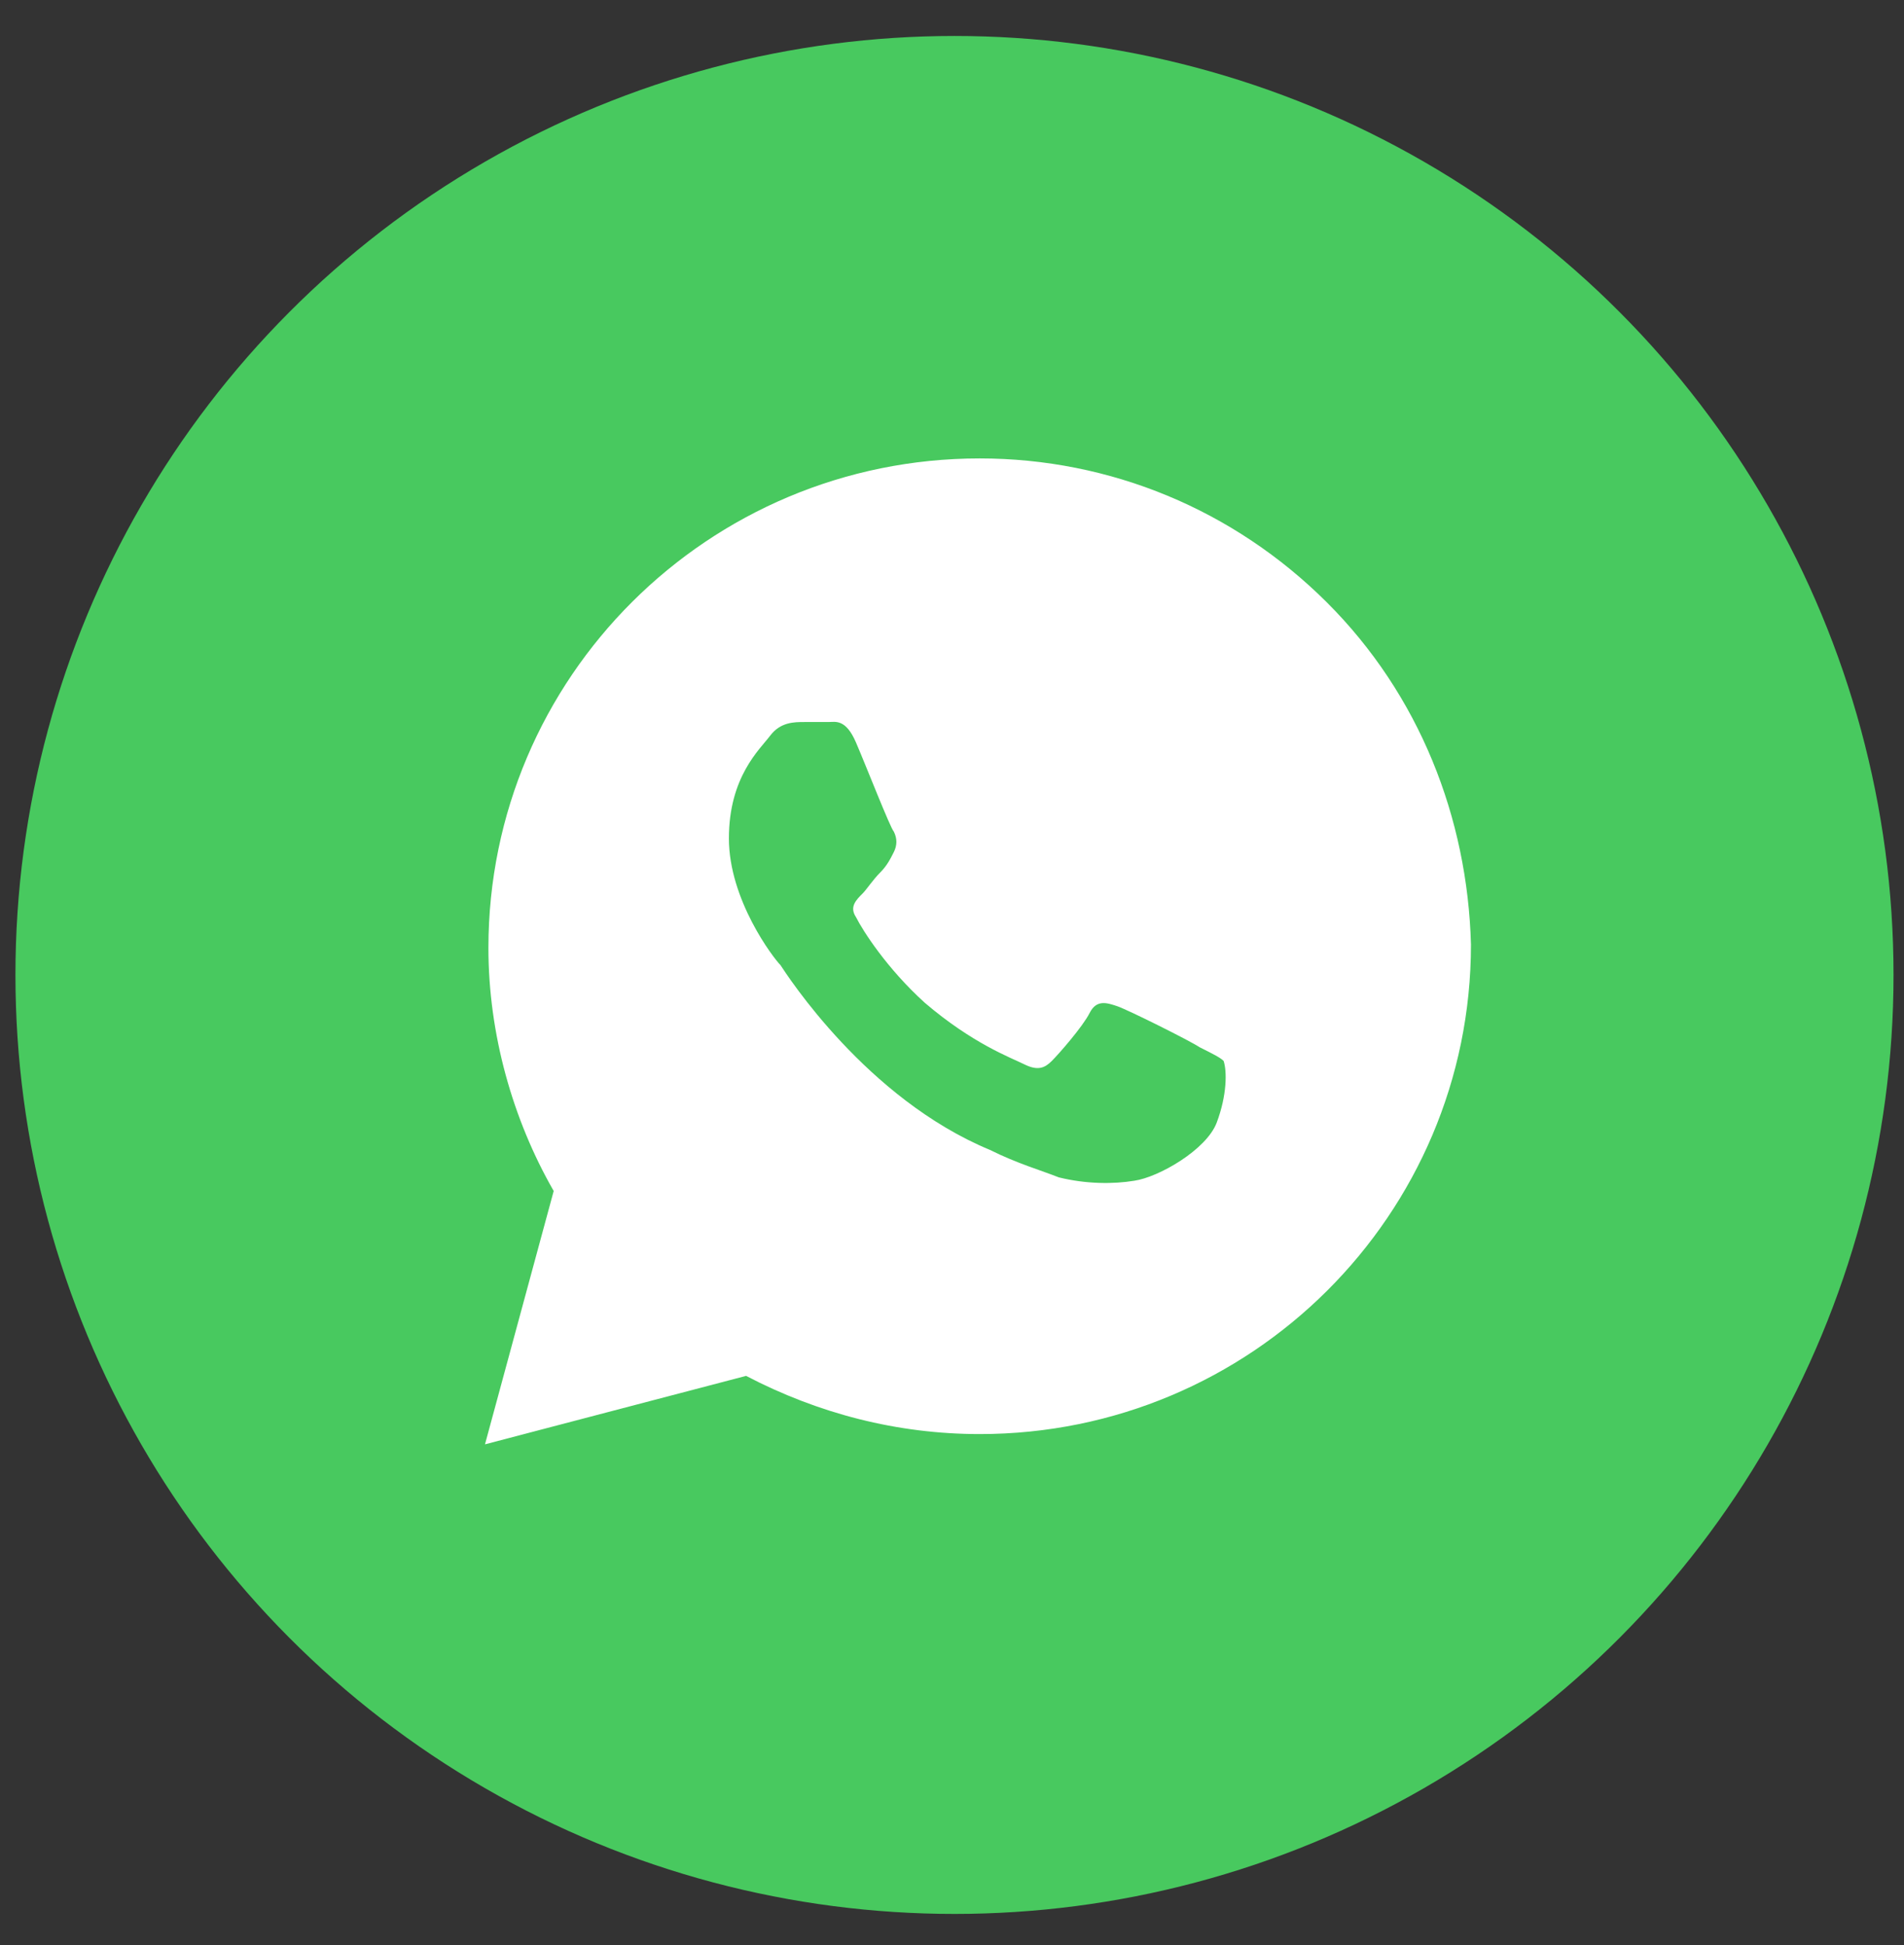
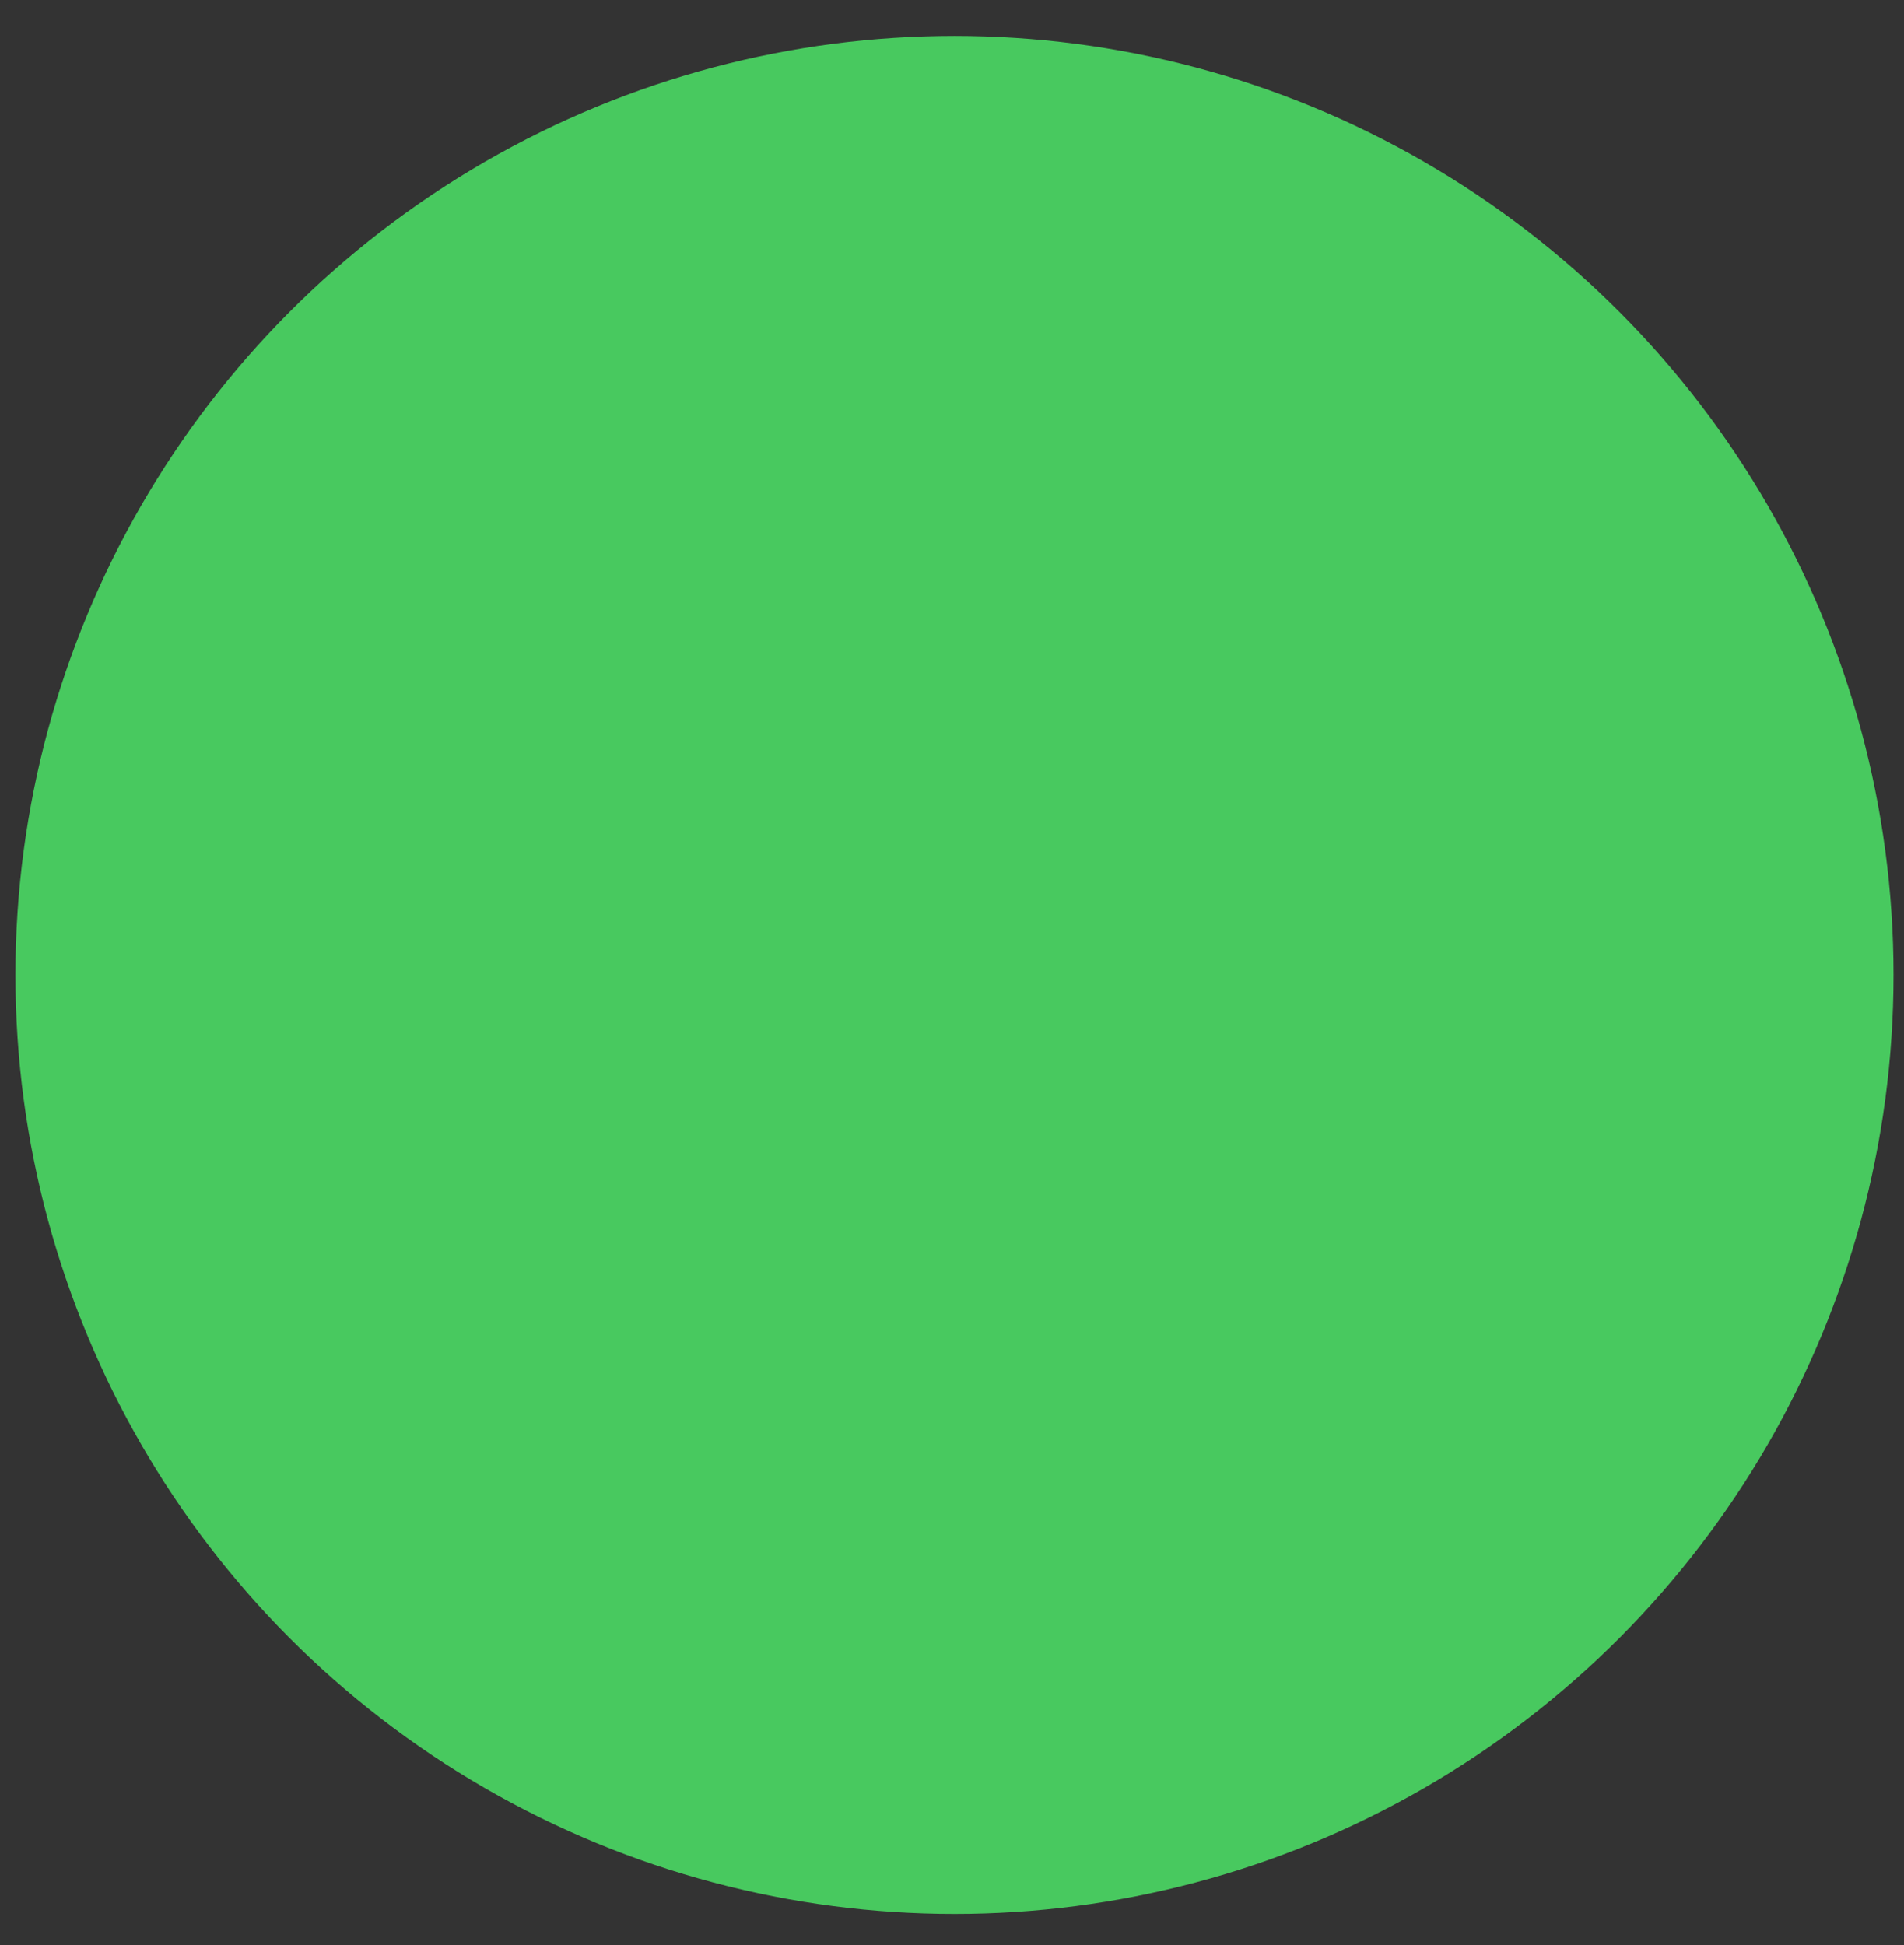
<svg xmlns="http://www.w3.org/2000/svg" width="46" height="47" viewBox="0 0 46 47" fill="none">
  <rect x="0" y="0" width="46" height="47" fill="#333333" stroke="none" />
  <circle cx="23.06" cy="23.556" r="22.687" fill="#48C95F" />
-   <path d="M32.052 14.55C29.811 12.317 26.823 11.076 23.669 11.076C17.112 11.076 11.8 16.37 11.8 22.904C11.8 24.972 12.381 27.04 13.377 28.776L11.717 34.897L18.025 33.243C19.768 34.153 21.677 34.649 23.669 34.649C30.226 34.649 35.538 29.355 35.538 22.821C35.455 19.761 34.293 16.783 32.052 14.55ZM29.396 27.122C29.147 27.784 27.985 28.446 27.404 28.528C26.906 28.611 26.242 28.611 25.578 28.446C25.163 28.28 24.582 28.115 23.918 27.784C20.93 26.543 19.021 23.566 18.855 23.317C18.689 23.152 17.61 21.746 17.61 20.257C17.61 18.768 18.357 18.107 18.606 17.776C18.855 17.445 19.187 17.445 19.436 17.445C19.602 17.445 19.851 17.445 20.017 17.445C20.183 17.445 20.432 17.362 20.681 17.941C20.93 18.52 21.511 20.009 21.594 20.092C21.677 20.257 21.677 20.423 21.594 20.588C21.511 20.753 21.428 20.919 21.262 21.084C21.096 21.25 20.93 21.498 20.847 21.581C20.681 21.746 20.515 21.911 20.681 22.16C20.847 22.49 21.428 23.4 22.341 24.227C23.503 25.22 24.416 25.551 24.748 25.716C25.08 25.881 25.246 25.799 25.412 25.633C25.578 25.468 26.159 24.806 26.325 24.475C26.491 24.145 26.74 24.227 26.989 24.31C27.238 24.393 28.732 25.137 28.981 25.302C29.313 25.468 29.479 25.551 29.562 25.633C29.645 25.881 29.645 26.46 29.396 27.122Z" fill="white" />
</svg>